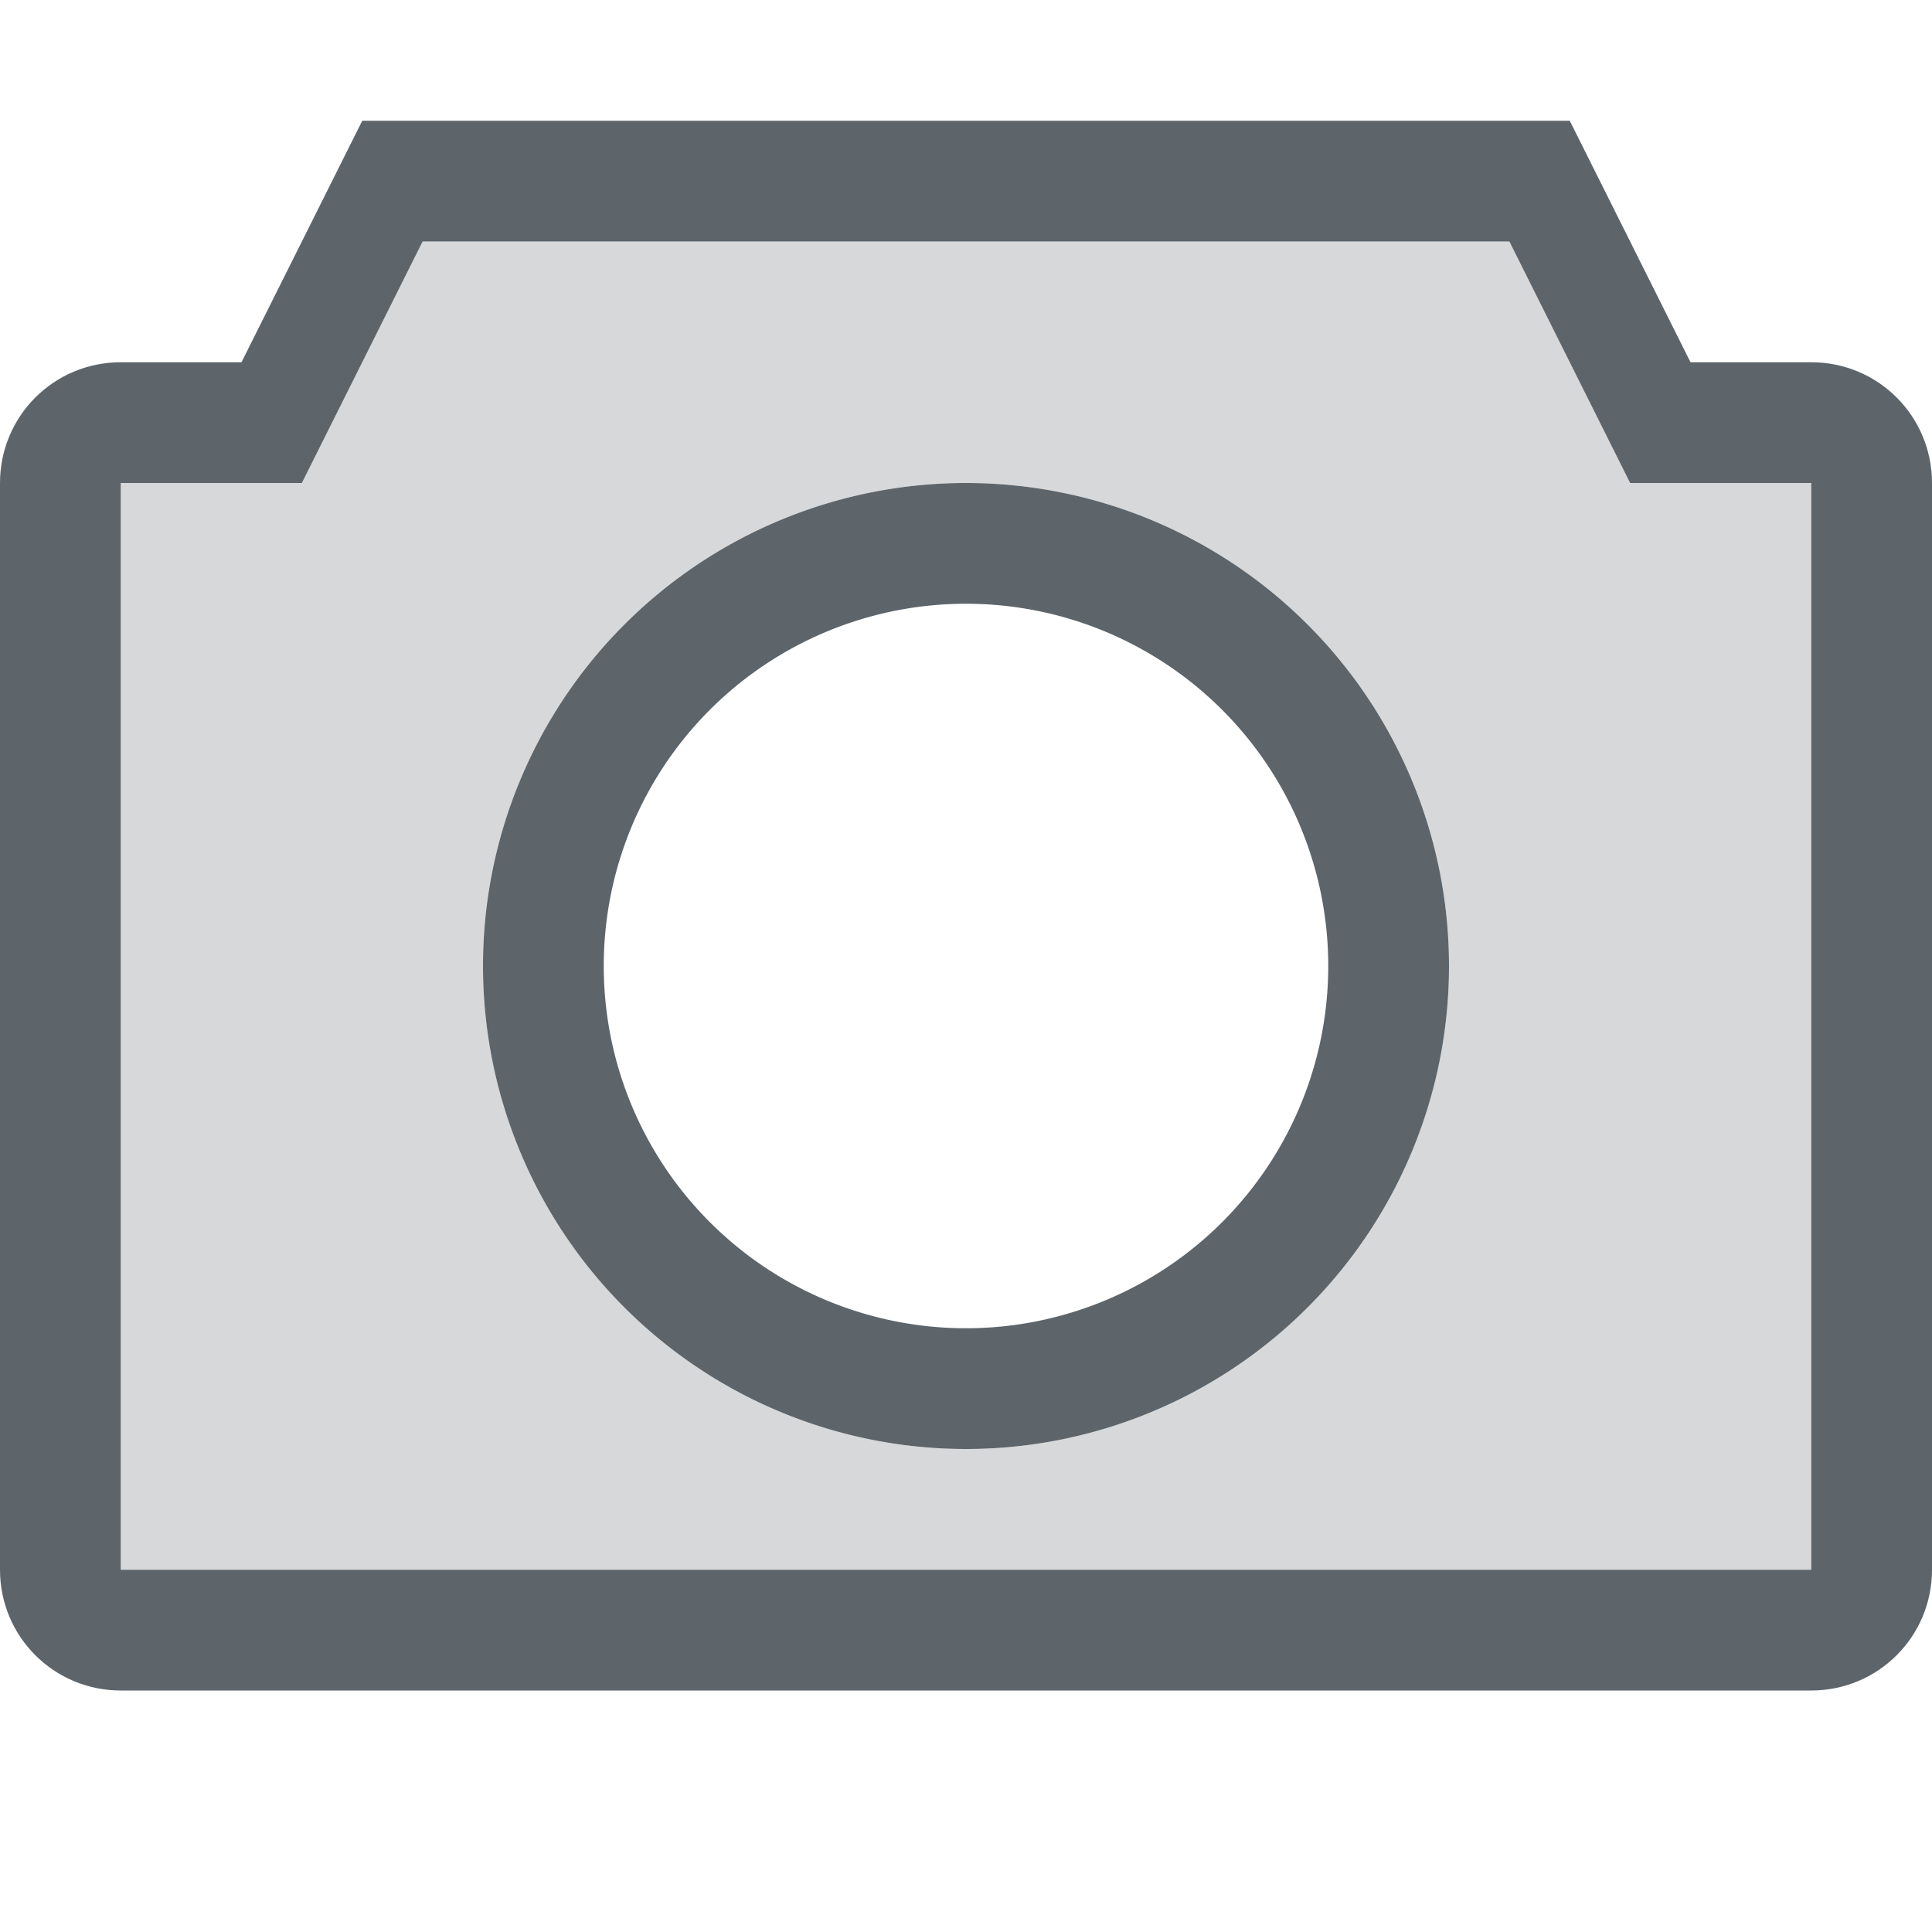
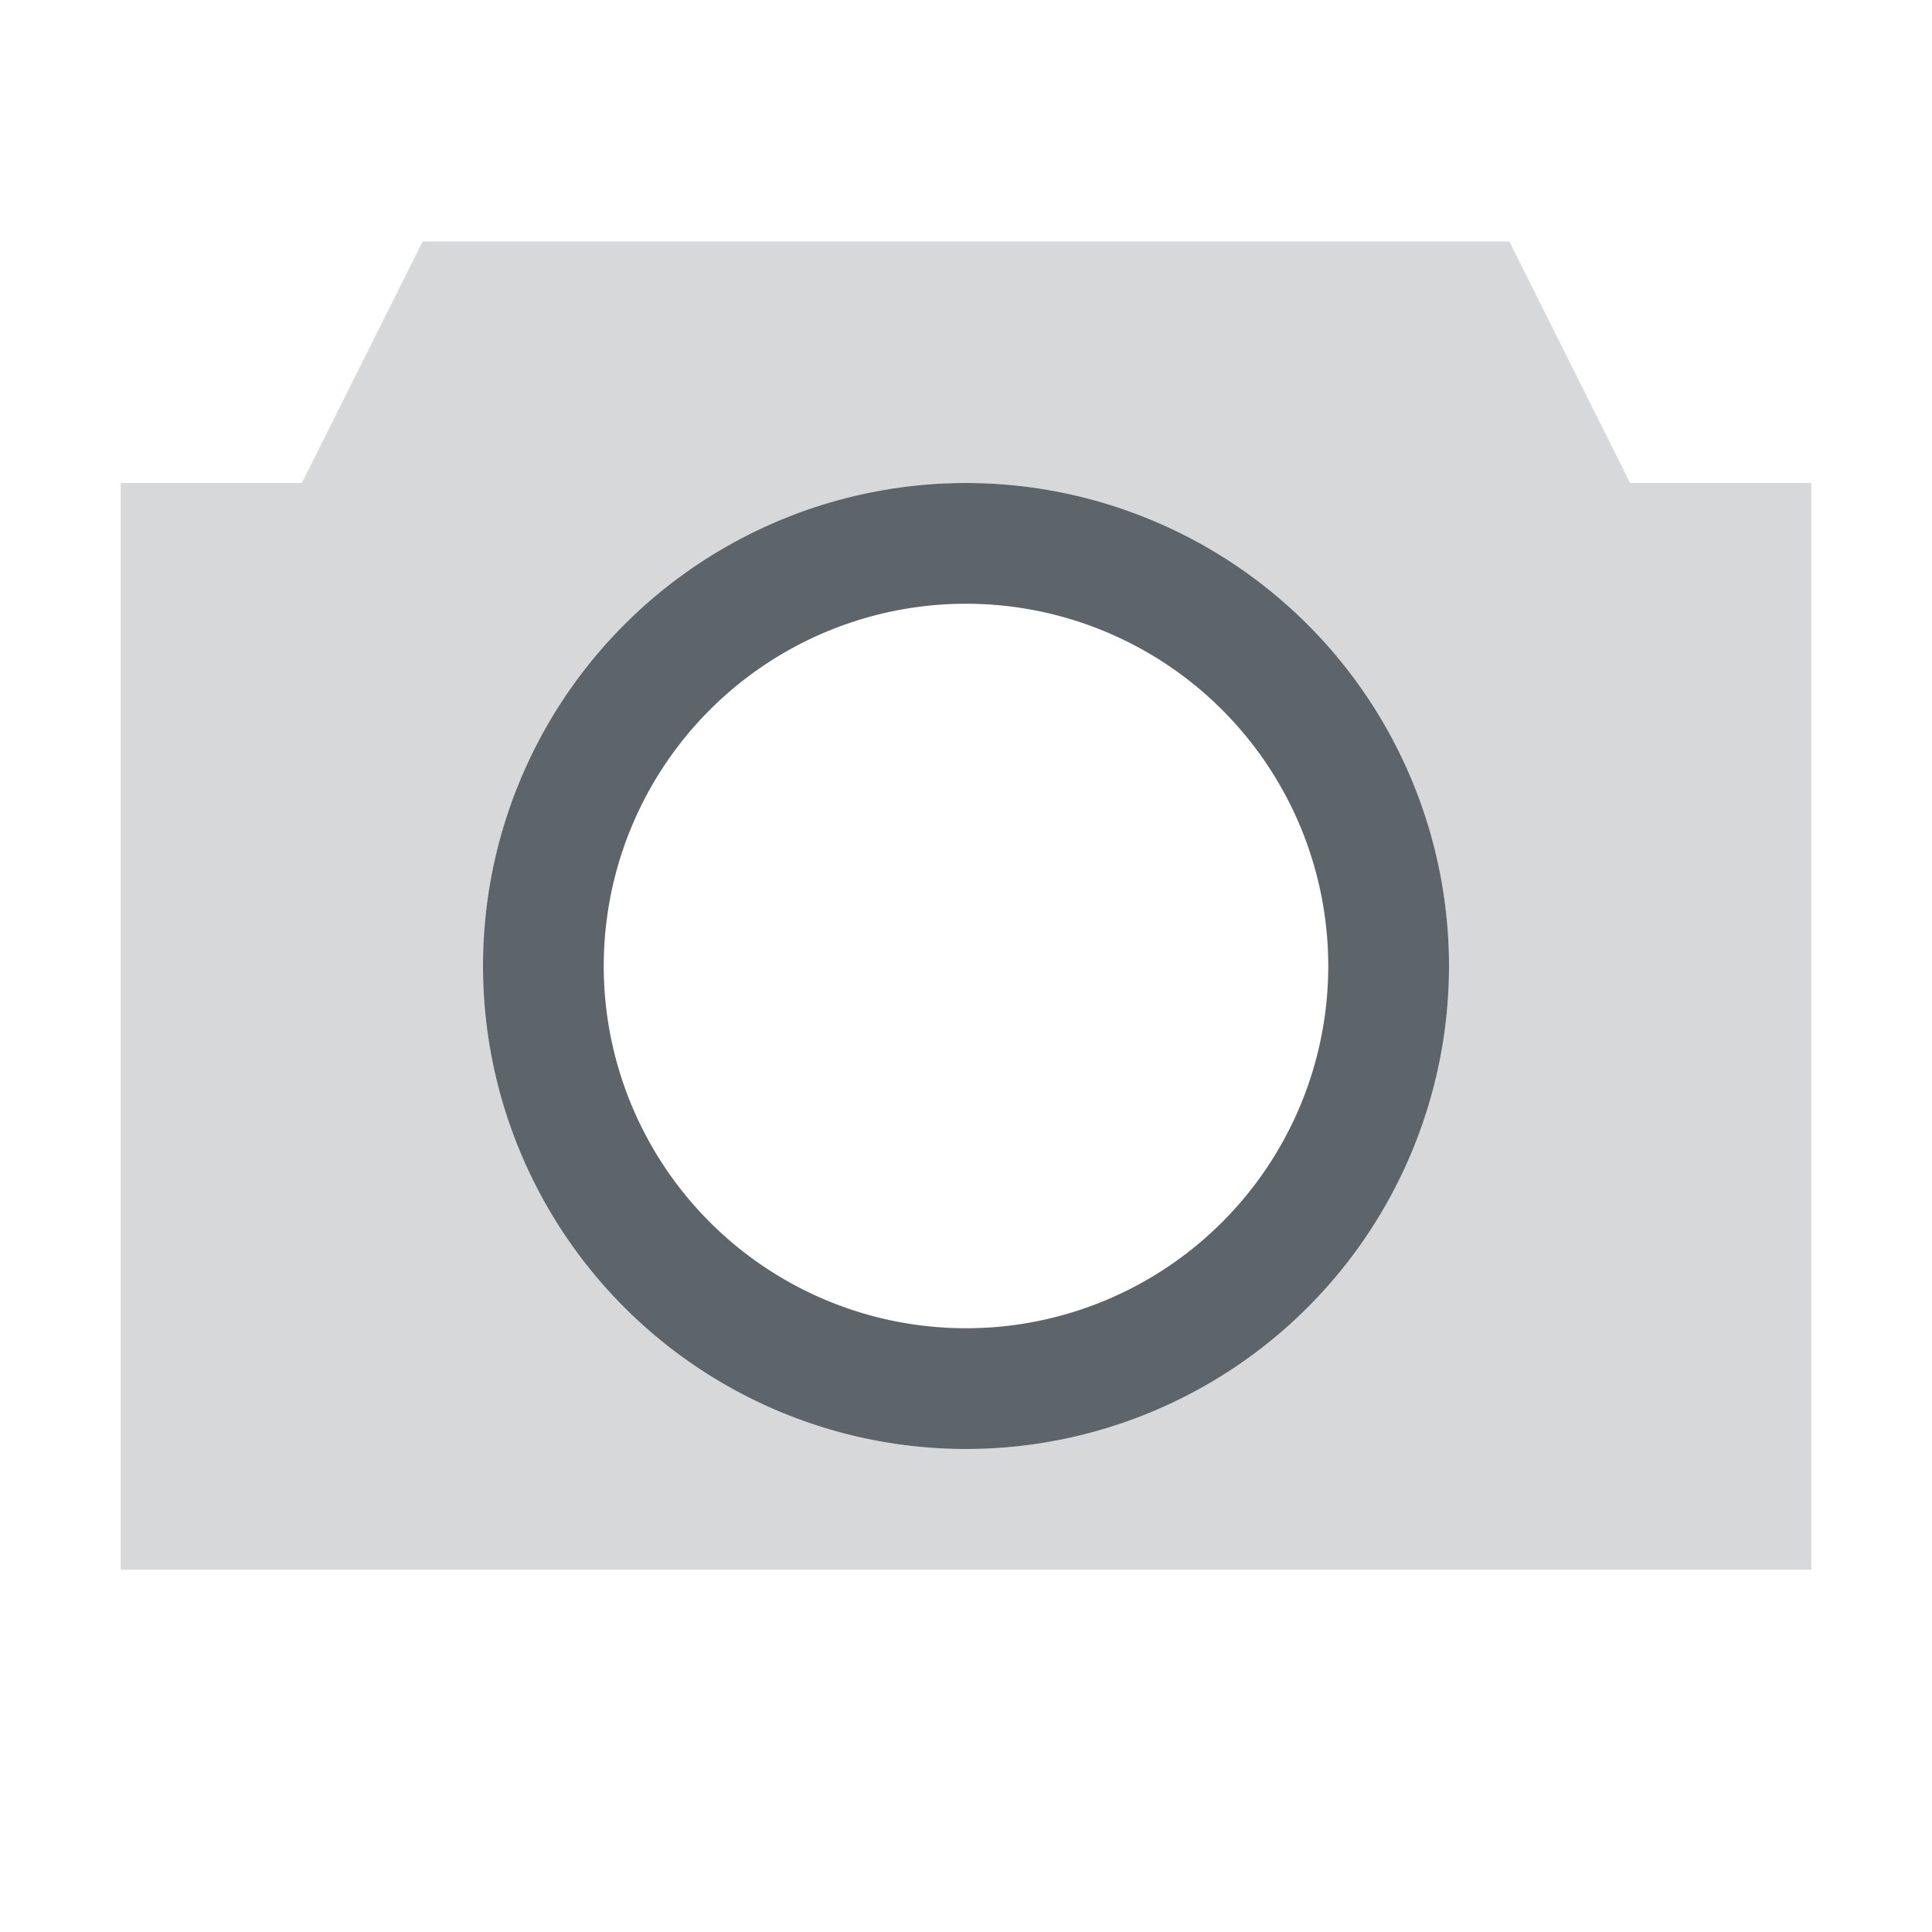
<svg xmlns="http://www.w3.org/2000/svg" width="16" height="16" version="1.1">
  <defs>
    <style id="current-color-scheme" type="text/css">
   .ColorScheme-Text { color:#5d656b; } .ColorScheme-Highlight { color:#5294e2; }
  </style>
  </defs>
  <g transform="translate(-948 -112)" style="fill:currentColor" class="ColorScheme-Text">
    <g>
-       <path d="M949 115c-.554 0-1 .446-1 1v9c0 .554.446 1 1 1h14c.554 0 1-.446 1-1v-9c0-.554-.446-1-1-1h-1l-1-2h-10l-1 2zm0 1h1.5l1-2h9l1 2h1.5v9h-14z" />
      <path d="m951.5 114-1 2h-1.5v9h14v-9h-1.5l-1-2zm4.5 2a4 4 0 1 1 0 8 4 4 0 0 1 0-8z" opacity=".25" />
-       <path d="m956 116a4 4 0 1 0 0 8 4 4 0 0 0 0-8zm0 1a3 3 0 1 1 0 6 3 3 0 0 1 0-6z" />
+       <path d="m956 116a4 4 0 1 0 0 8 4 4 0 0 0 0-8zm0 1a3 3 0 1 1 0 6 3 3 0 0 1 0-6" />
    </g>
  </g>
</svg>